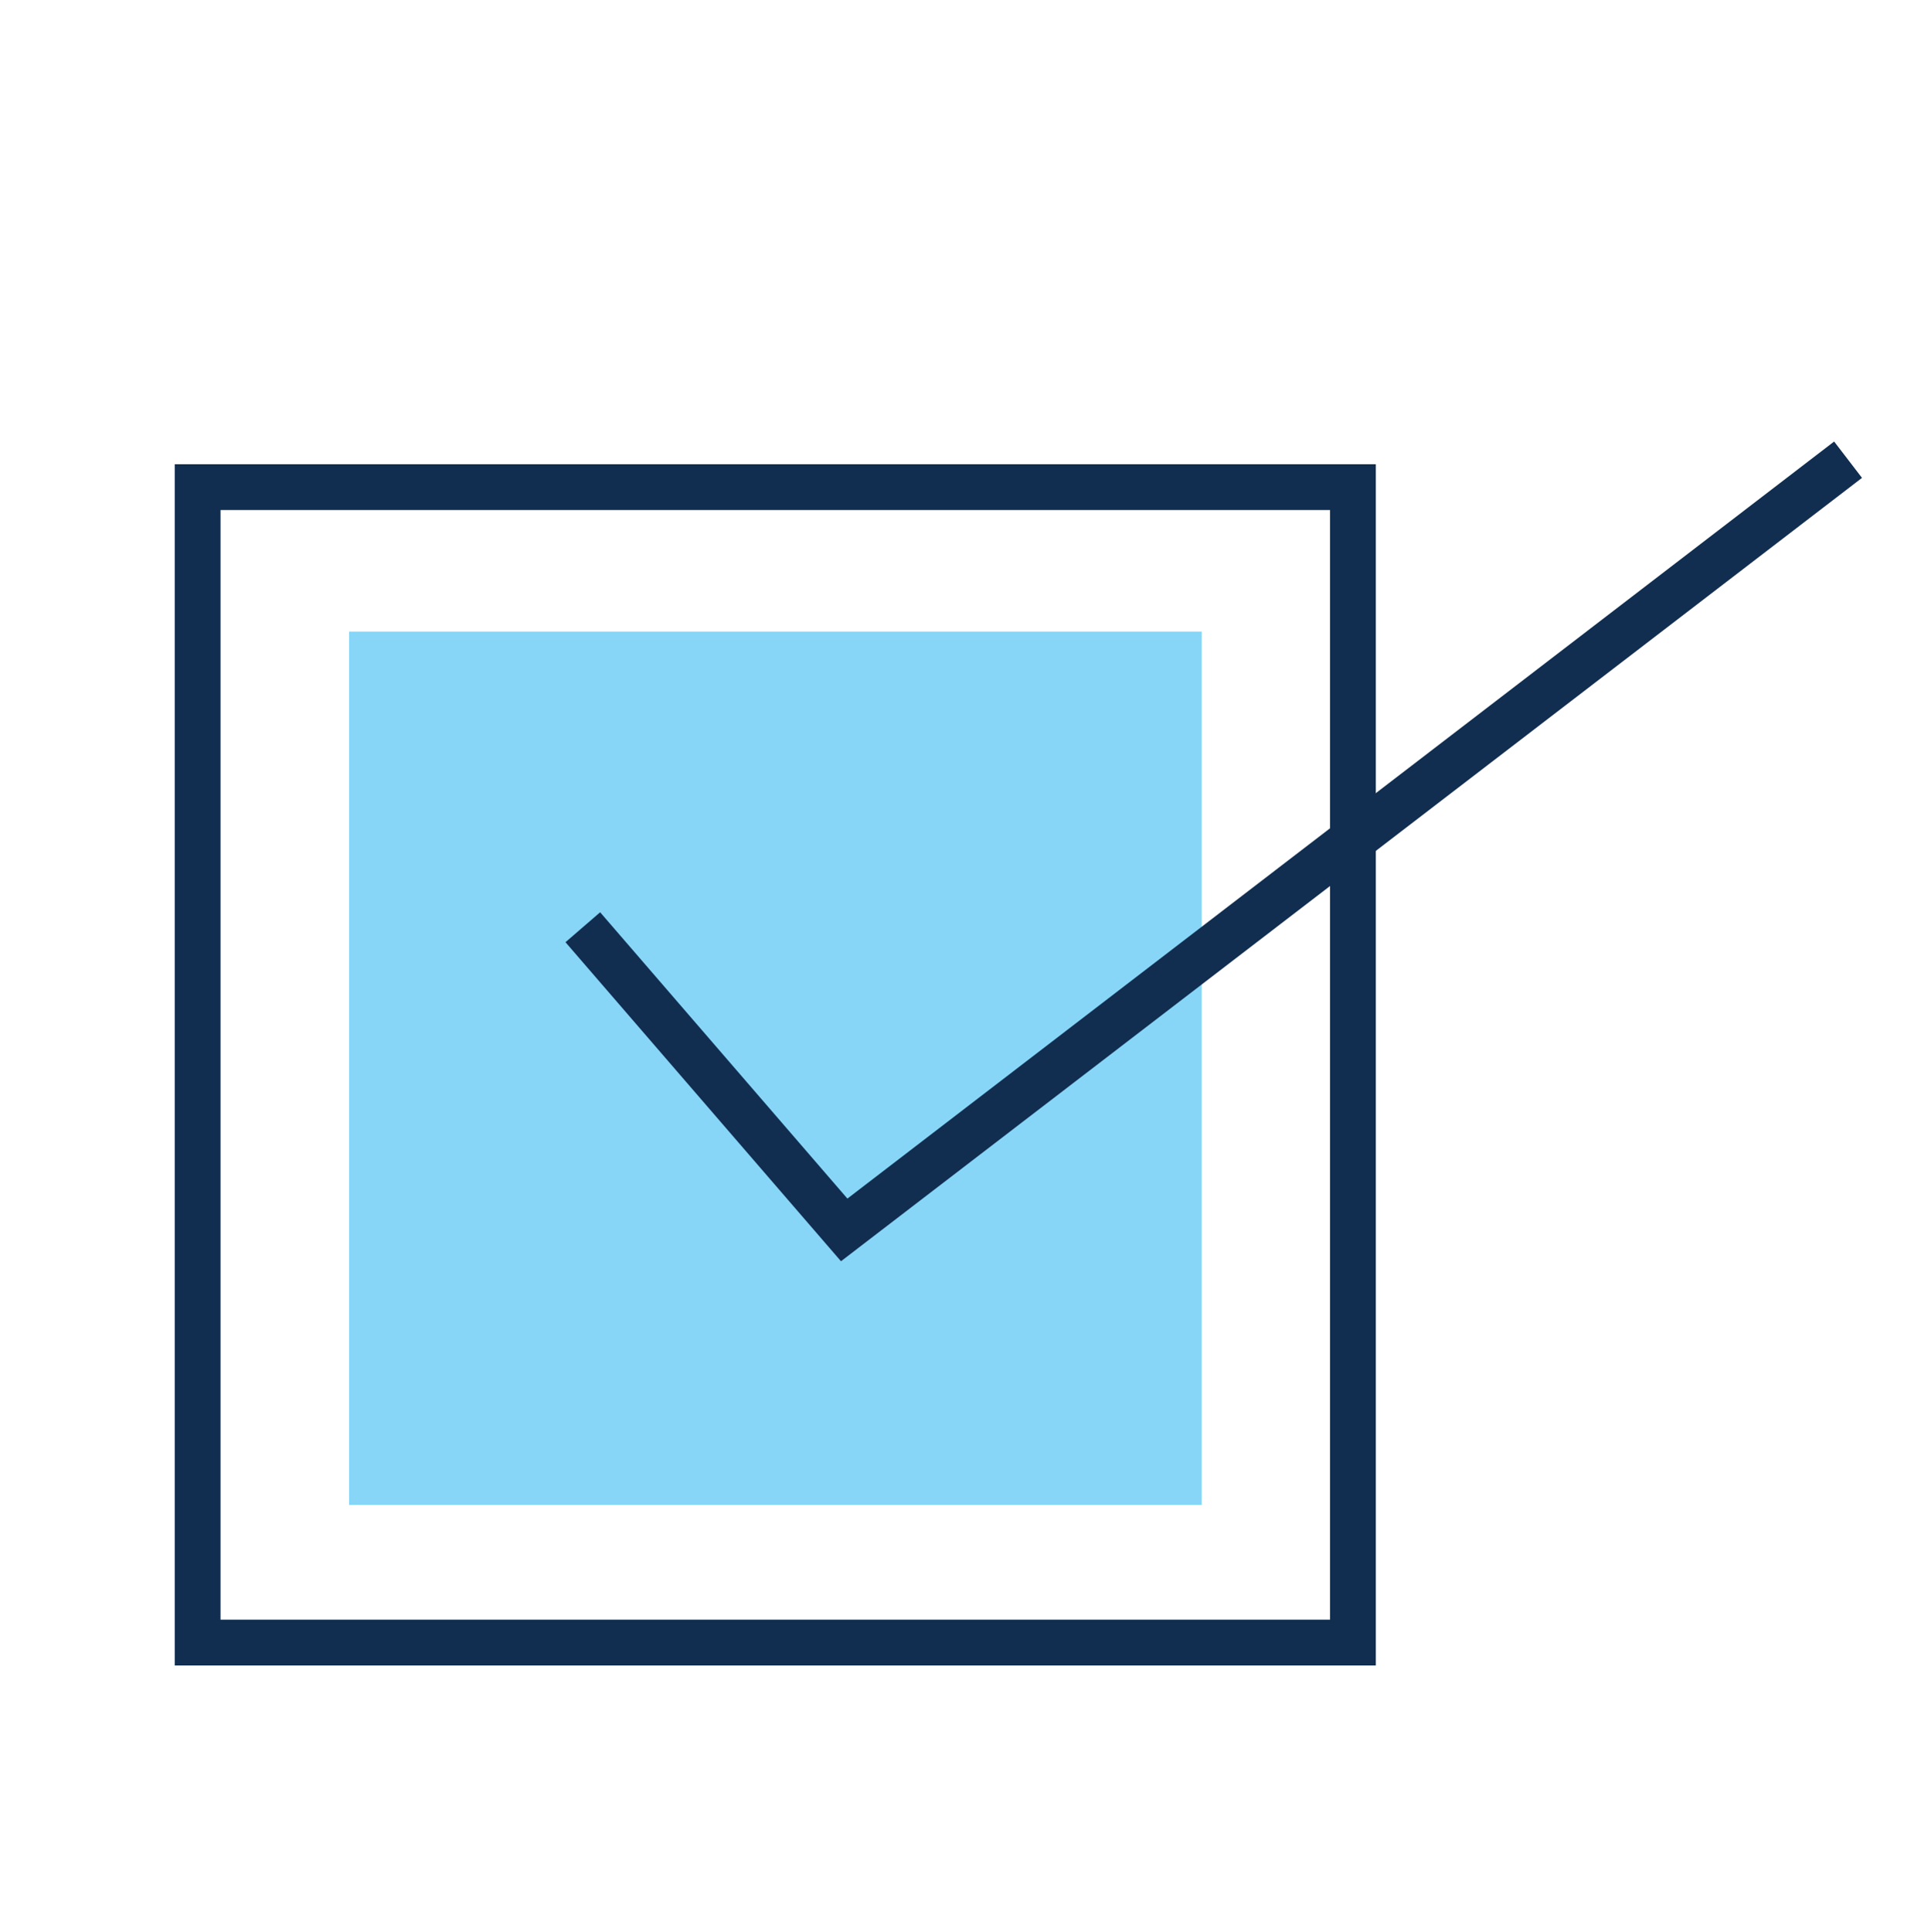
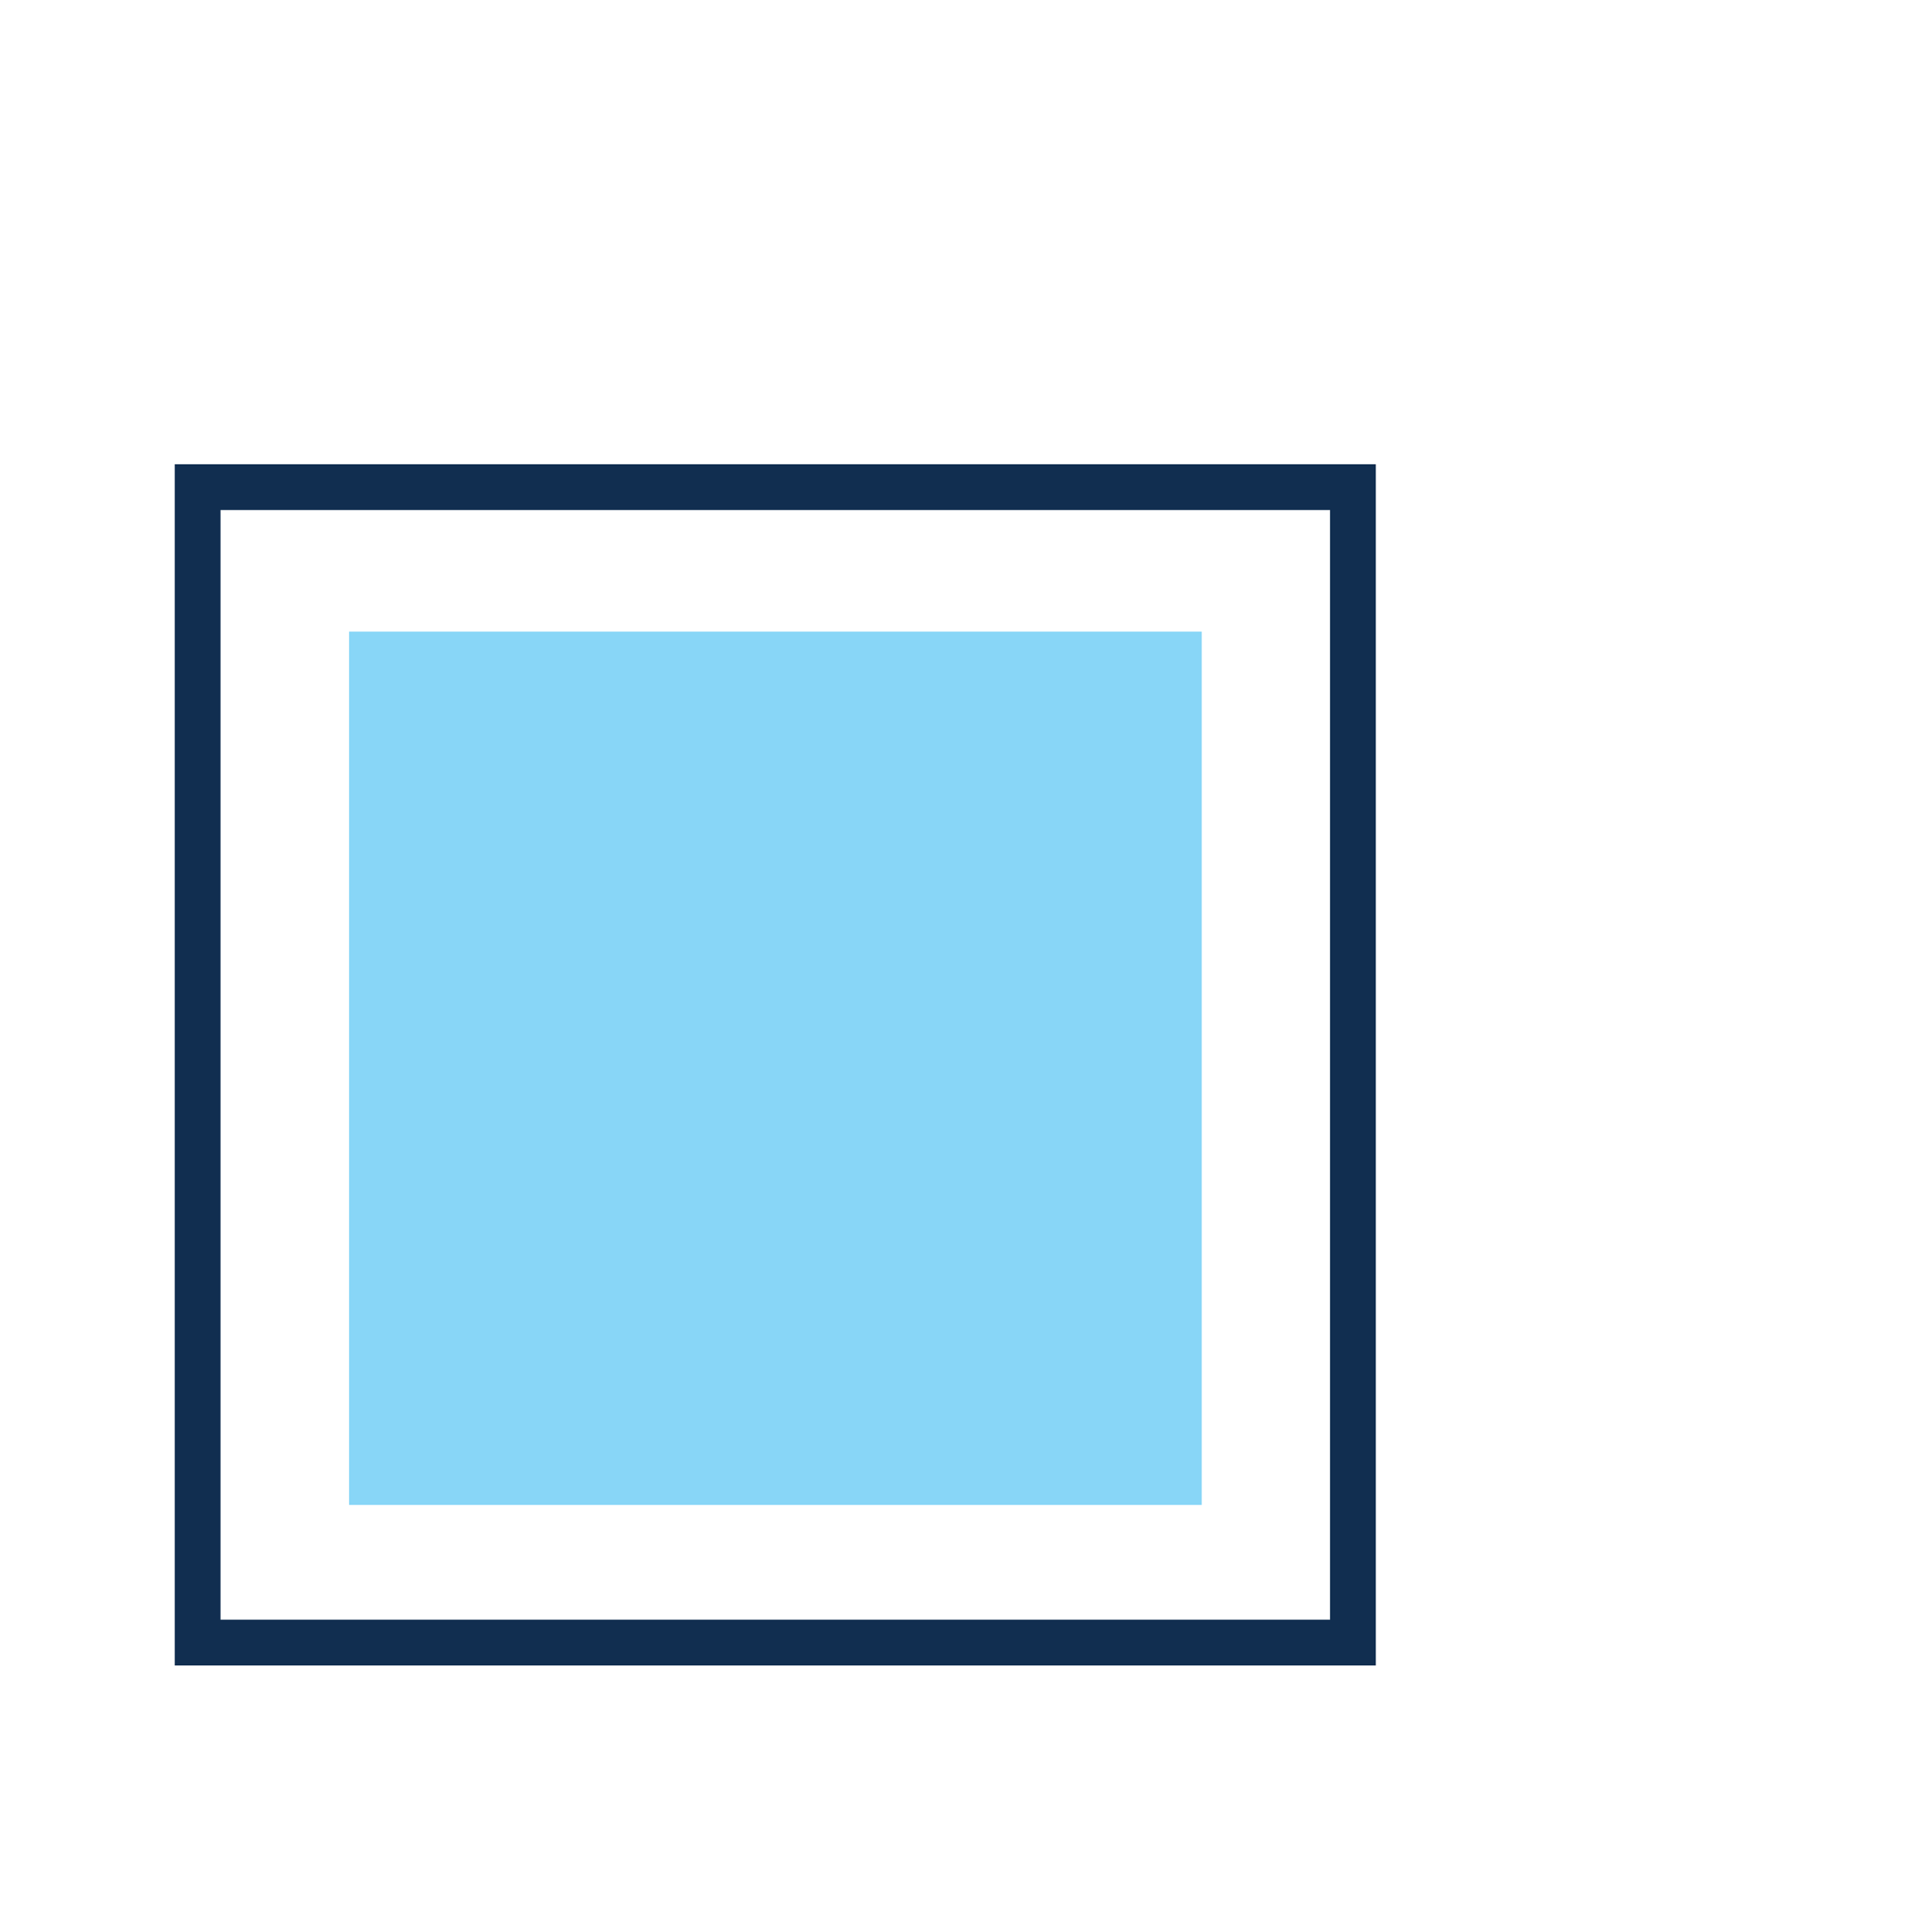
<svg xmlns="http://www.w3.org/2000/svg" id="Layer_1" data-name="Layer 1" viewBox="0 0 93.6 93.64">
  <defs>
    <style>.cls-1{fill:none;stroke:#112e50;stroke-miterlimit:10;stroke-width:2.22px;}.cls-2{fill:#88d6f7;}</style>
  </defs>
  <title>iconconvenience</title>
  <rect class="cls-1" x="9.58" y="23.61" width="56" height="56" />
  <rect class="cls-2" x="16.92" y="30.61" width="41.33" height="42.33" />
-   <polyline class="cls-1" points="28.25 44.94 40.92 59.61 89.58 22.28" />
</svg>